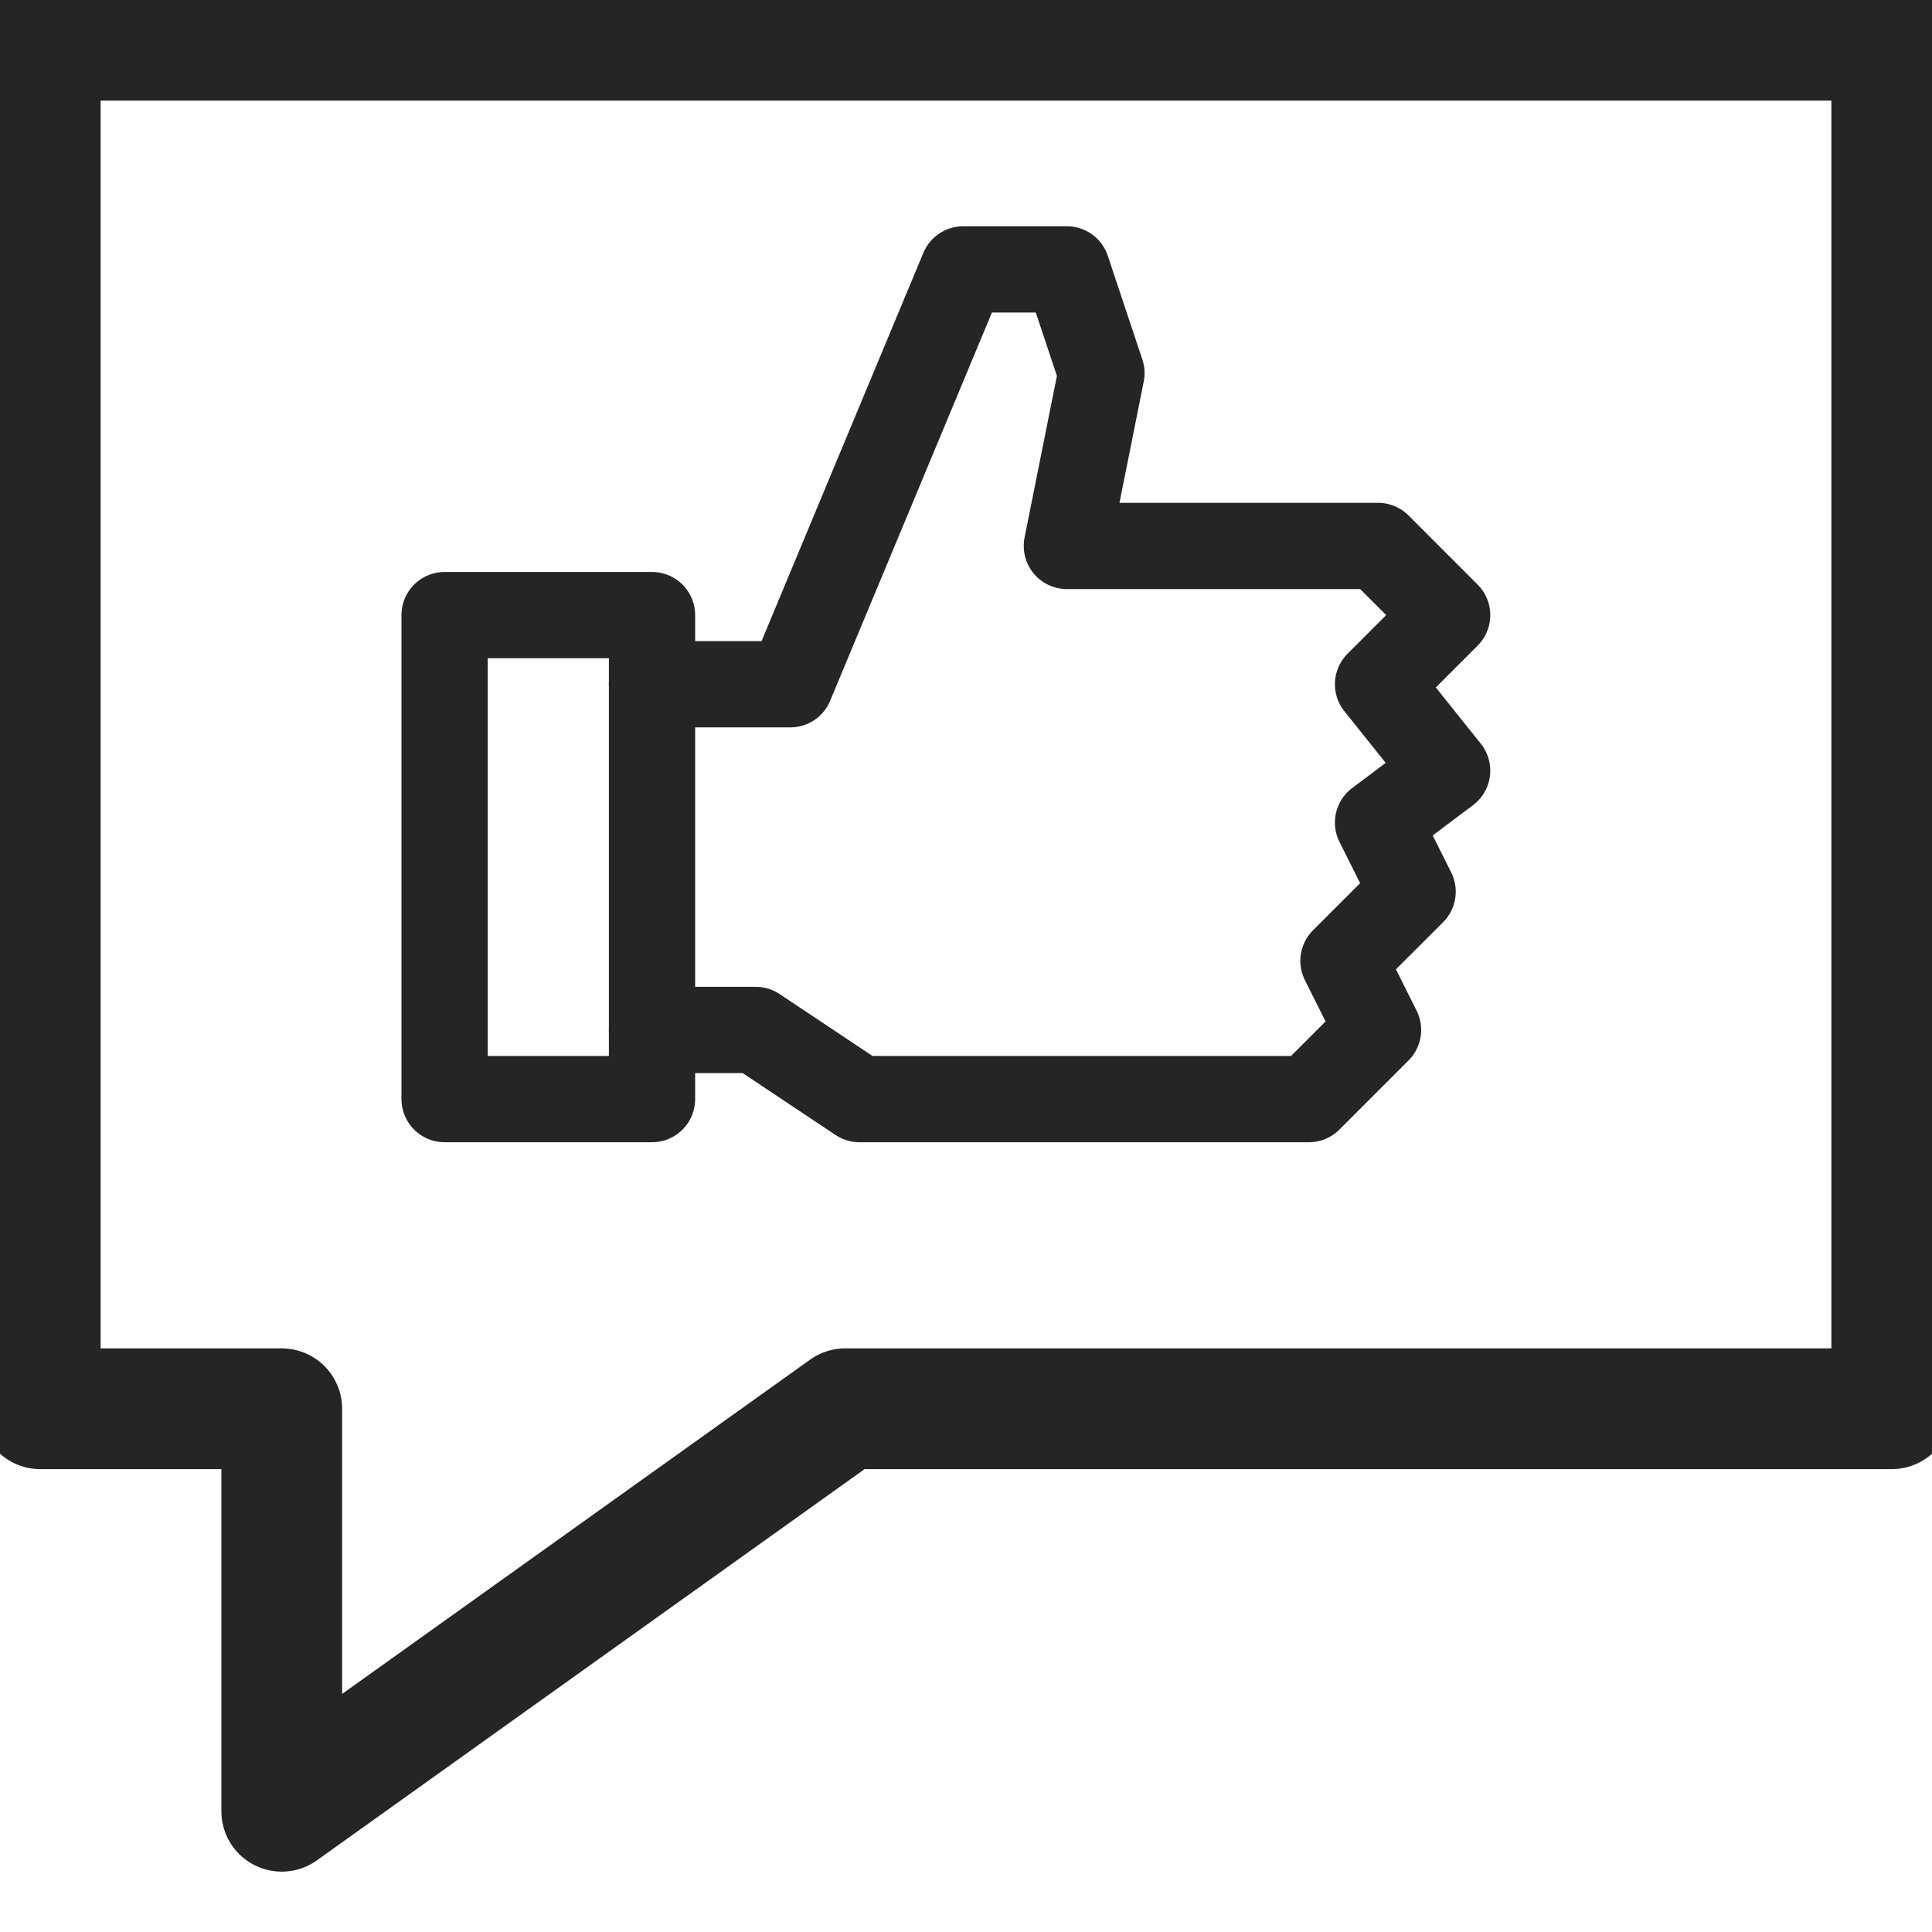
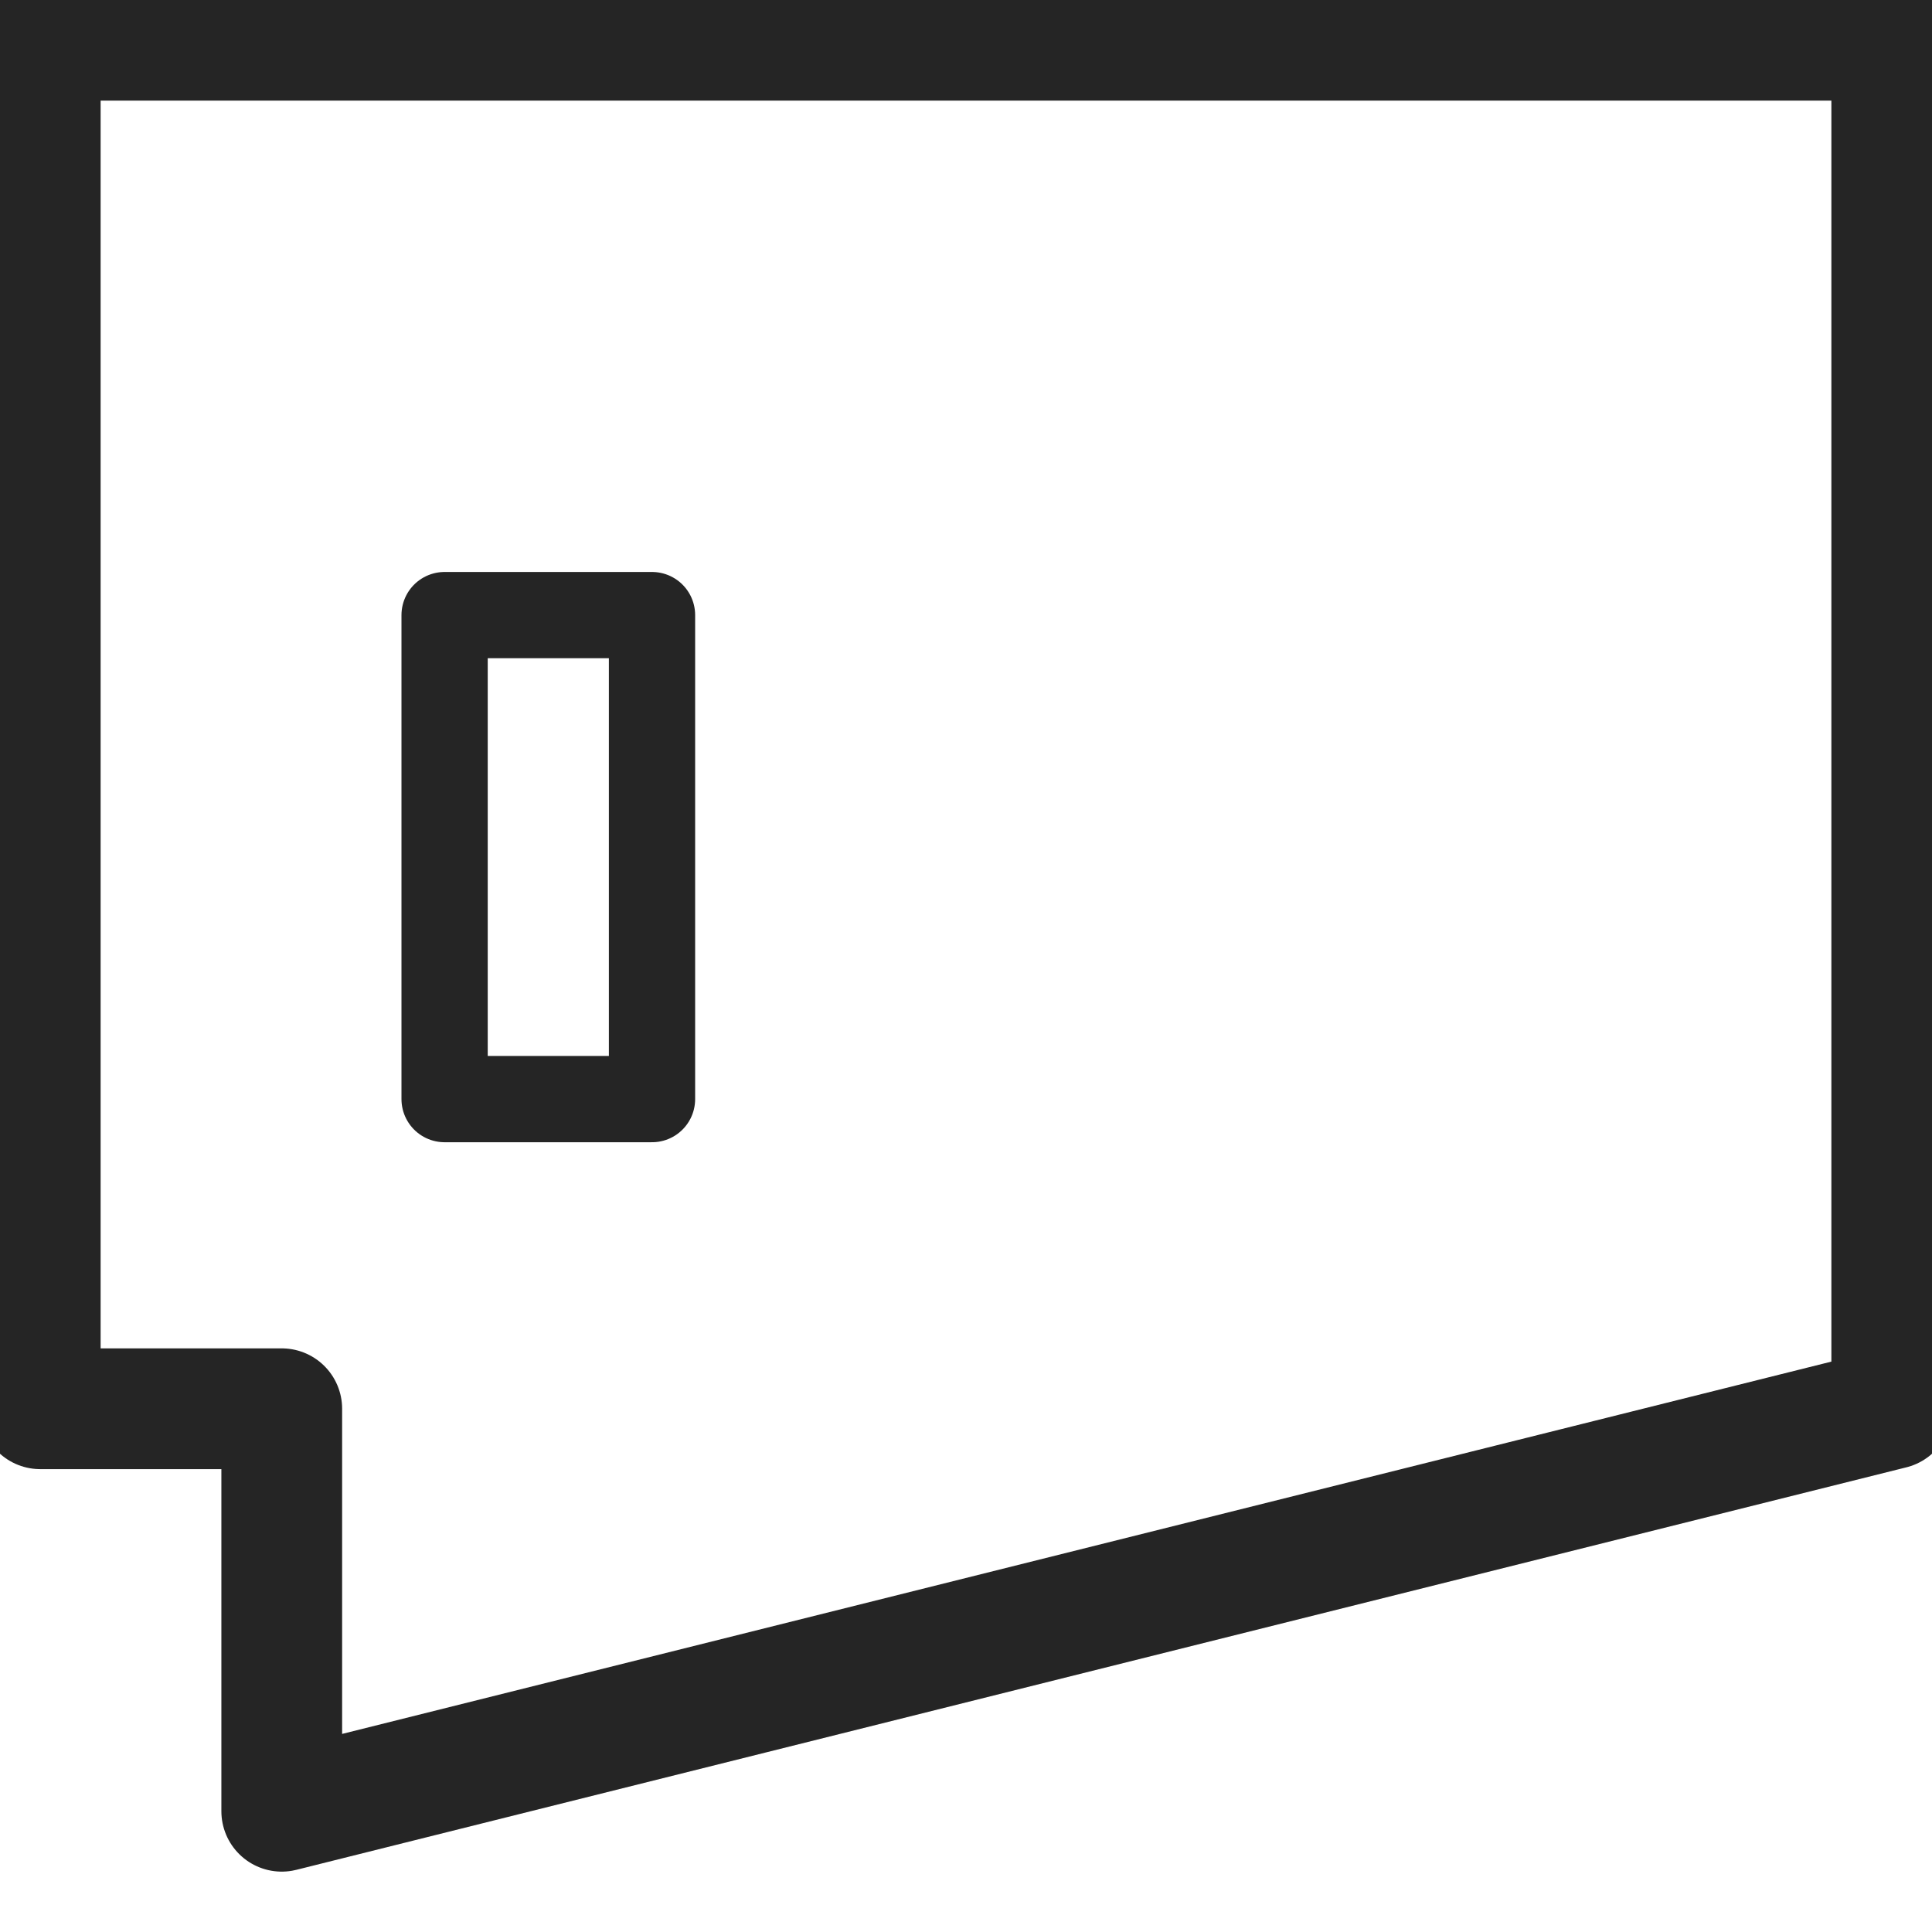
<svg xmlns="http://www.w3.org/2000/svg" fill="none" viewBox="0 0 48 48" height="48" width="48">
  <g clip-path="url(#clip0_4063_2658)">
-     <path stroke-linejoin="round" stroke-linecap="round" stroke-miterlimit="10" stroke-width="3" stroke="#252525" d="M47 35H21L7 45V35H1V1H47V35Z" />
-     <path stroke-linejoin="round" stroke-linecap="round" stroke-miterlimit="10" stroke-width="2.143" stroke="#252525" d="M16.199 17H19.635L23.93 6.693H26.506L27.365 9.27L26.506 13.564H34.237L35.954 15.282L34.237 17L35.954 19.147L34.237 20.436L35.096 22.154L33.378 23.871L34.237 25.589L32.519 27.307H21.353L18.776 25.589H16.199" />
+     <path stroke-linejoin="round" stroke-linecap="round" stroke-miterlimit="10" stroke-width="3" stroke="#252525" d="M47 35L7 45V35H1V1H47V35Z" />
    <path stroke-linejoin="round" stroke-linecap="round" stroke-miterlimit="10" stroke-width="2.143" stroke="#252525" d="M16.199 15.282H11.046V27.307H16.199V15.282Z" />
  </g>
  <defs>
    <clipPath id="clip0_4063_2658">
      <rect fill="white" height="48" width="48" />
    </clipPath>
  </defs>
</svg>